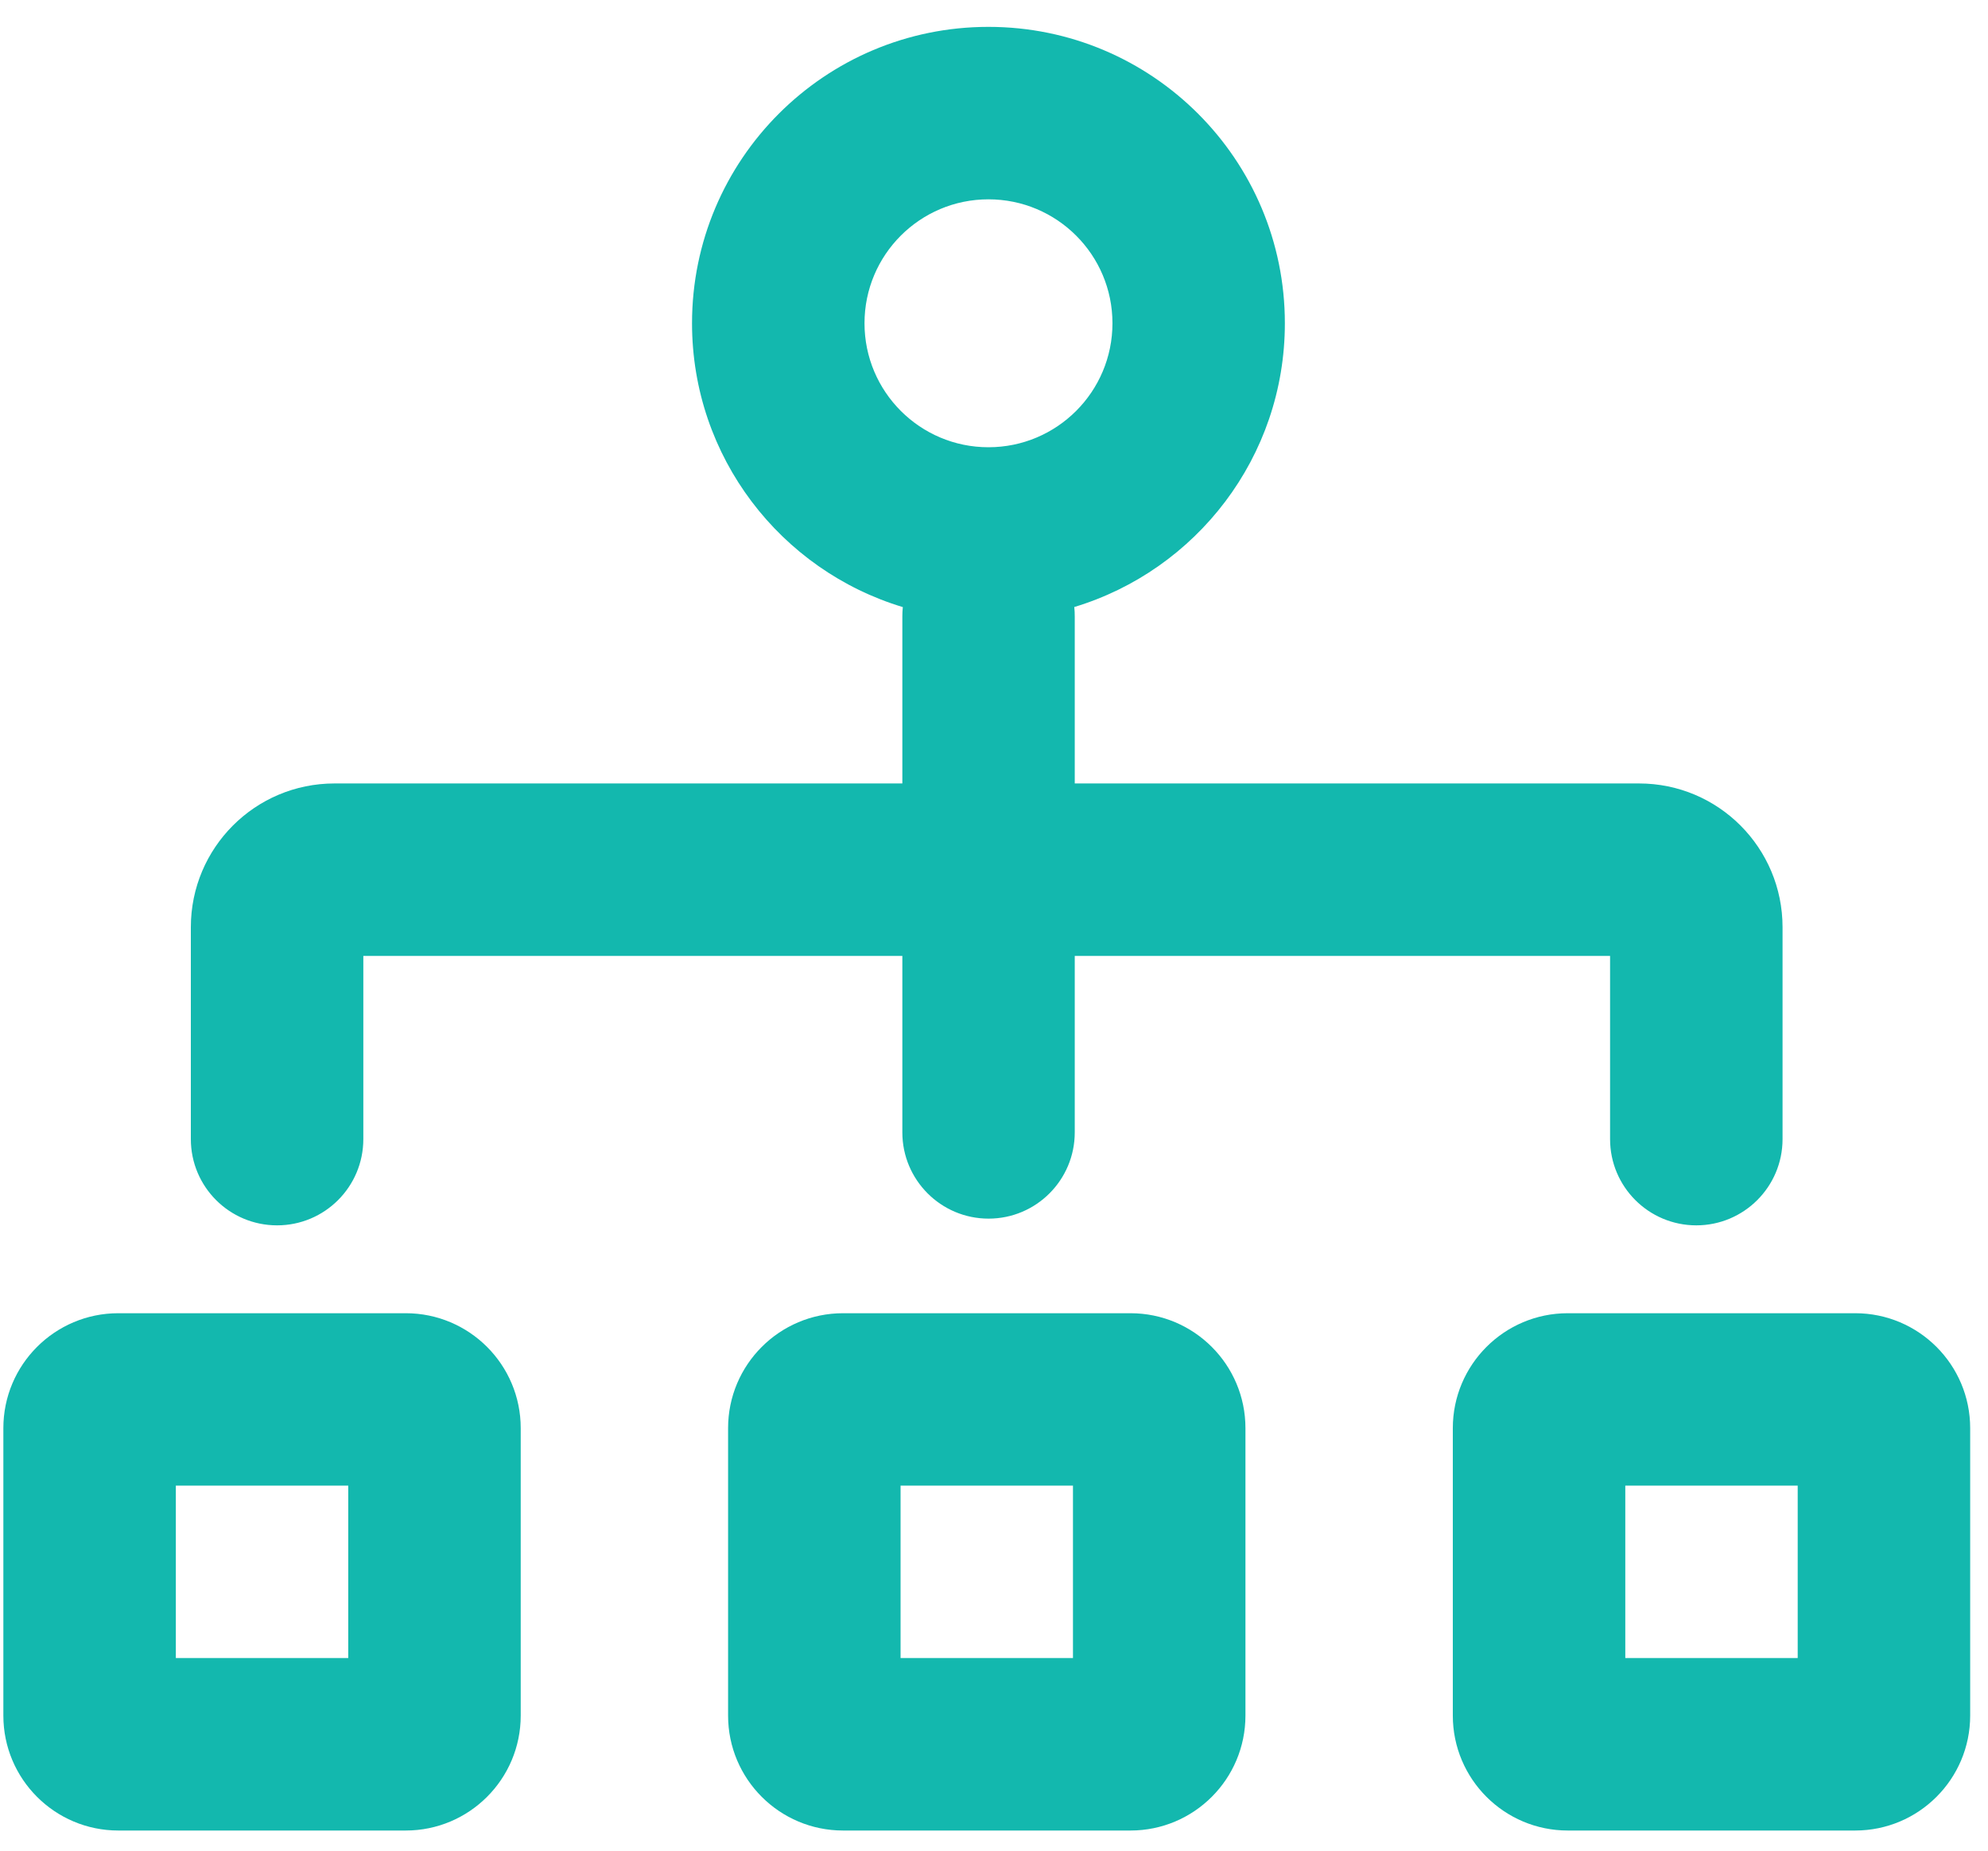
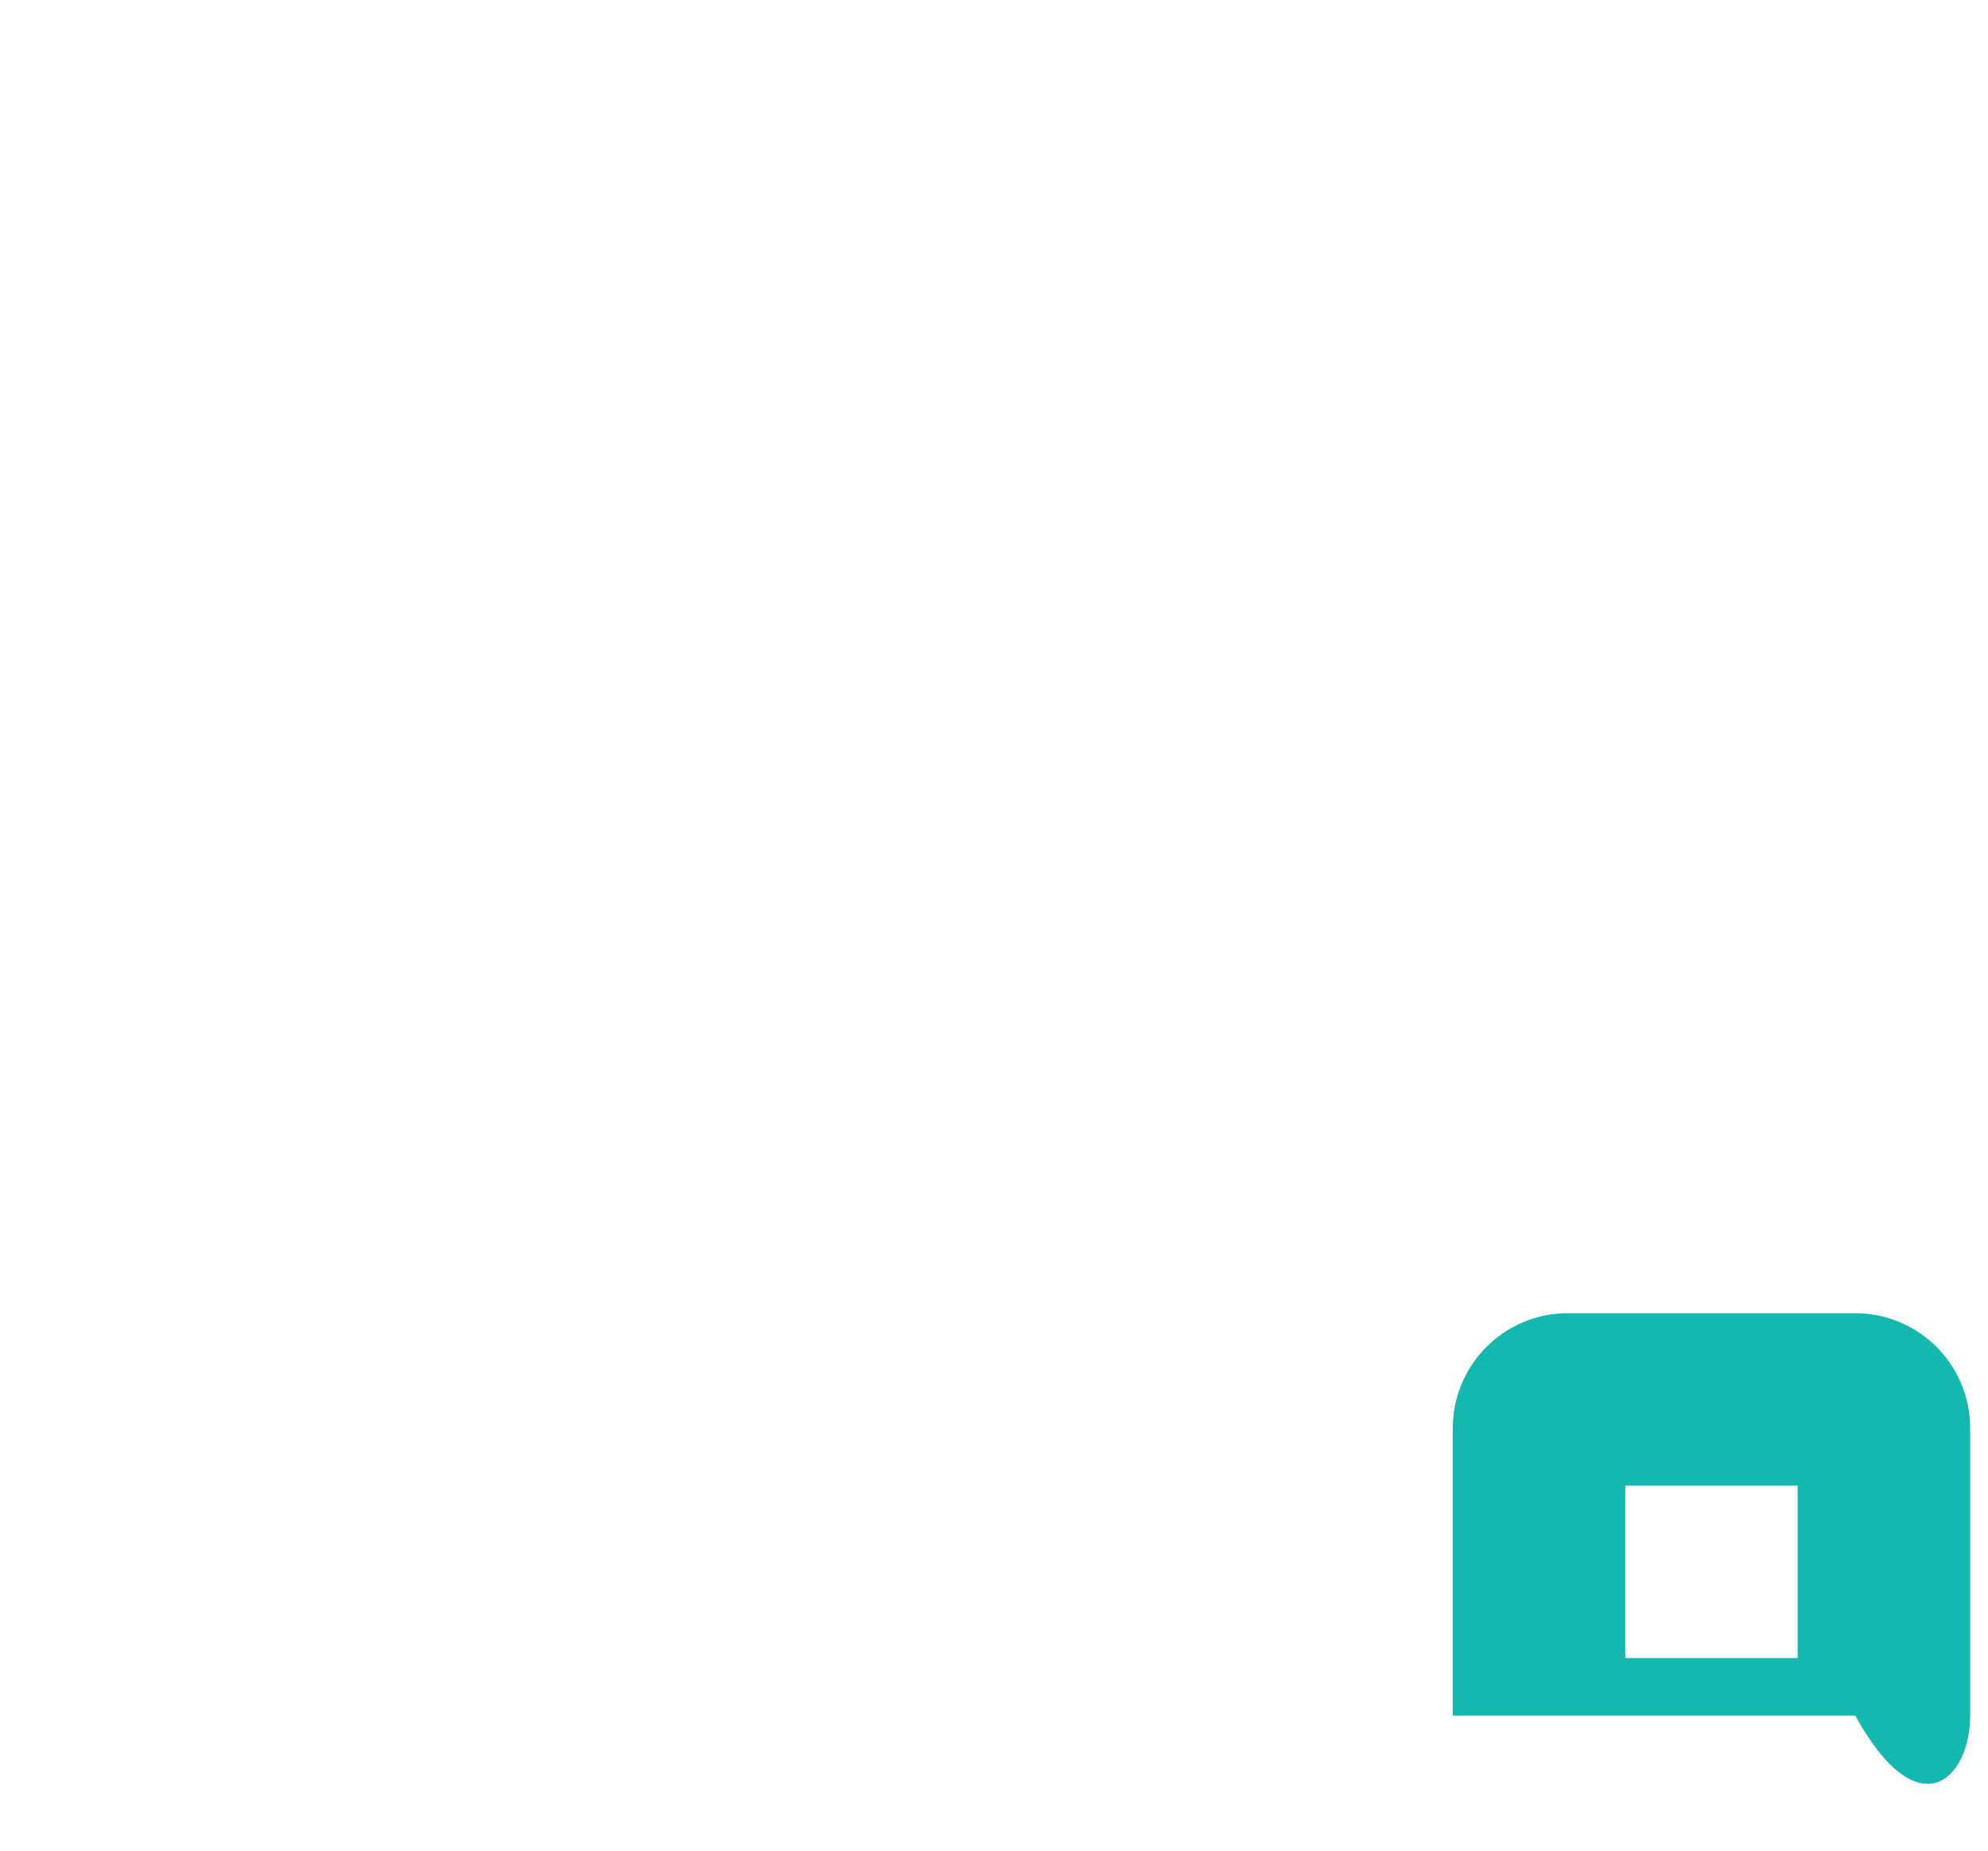
<svg xmlns="http://www.w3.org/2000/svg" width="29" height="27" viewBox="0 0 29 27" fill="none">
-   <path fill-rule="evenodd" clip-rule="evenodd" d="M15.671 8.856C17.449 8.319 18.743 6.669 18.743 4.716C18.743 2.328 16.807 0.392 14.419 0.392C12.031 0.392 10.095 2.328 10.095 4.716C10.095 6.67 11.391 8.321 13.17 8.857C13.165 8.902 13.163 8.948 13.163 8.994V11.43H4.88C3.72 11.43 2.784 12.37 2.784 13.527L2.784 16.619C2.784 17.314 3.347 17.877 4.042 17.877C4.737 17.877 5.3 17.314 5.3 16.619L5.3 13.946H13.163V16.521C13.163 17.215 13.726 17.779 14.421 17.779C15.115 17.779 15.678 17.215 15.678 16.521V13.946H23.487L23.487 16.619C23.487 17.314 24.05 17.877 24.745 17.877C25.439 17.877 26.003 17.314 26.003 16.619L26.003 13.527C26.003 12.372 25.07 11.43 23.908 11.43H15.678V8.994C15.678 8.947 15.676 8.901 15.671 8.856ZM16.228 4.716C16.228 5.715 15.418 6.525 14.419 6.525C13.421 6.525 12.611 5.715 12.611 4.716C12.611 3.717 13.421 2.908 14.419 2.908C15.418 2.908 16.228 3.717 16.228 4.716Z" fill="#13B8AE" />
-   <path fill-rule="evenodd" clip-rule="evenodd" d="M22.87 19.159C21.944 19.159 21.193 19.91 21.193 20.836V25.029C21.193 25.955 21.944 26.706 22.87 26.706H27.063C27.989 26.706 28.74 25.955 28.74 25.029V20.836C28.74 19.91 27.989 19.159 27.063 19.159H22.87ZM23.709 21.674V24.19H26.224V21.674H23.709Z" fill="#13B8AE" />
-   <path fill-rule="evenodd" clip-rule="evenodd" d="M10.621 20.836C10.621 19.91 11.372 19.159 12.298 19.159H16.491C17.417 19.159 18.168 19.91 18.168 20.836V25.029C18.168 25.955 17.417 26.706 16.491 26.706H12.298C11.372 26.706 10.621 25.955 10.621 25.029V20.836ZM13.137 24.19V21.674H15.652V24.19H13.137Z" fill="#13B8AE" />
-   <path fill-rule="evenodd" clip-rule="evenodd" d="M1.726 19.159C0.8 19.159 0.049 19.91 0.049 20.836V25.029C0.049 25.955 0.8 26.706 1.726 26.706H5.919C6.845 26.706 7.596 25.955 7.596 25.029V20.836C7.596 19.91 6.845 19.159 5.919 19.159H1.726ZM2.565 21.674V24.19H5.08V21.674H2.565Z" fill="#13B8AE" />
+   <path fill-rule="evenodd" clip-rule="evenodd" d="M22.87 19.159C21.944 19.159 21.193 19.91 21.193 20.836V25.029H27.063C27.989 26.706 28.74 25.955 28.74 25.029V20.836C28.74 19.91 27.989 19.159 27.063 19.159H22.87ZM23.709 21.674V24.19H26.224V21.674H23.709Z" fill="#13B8AE" />
</svg>